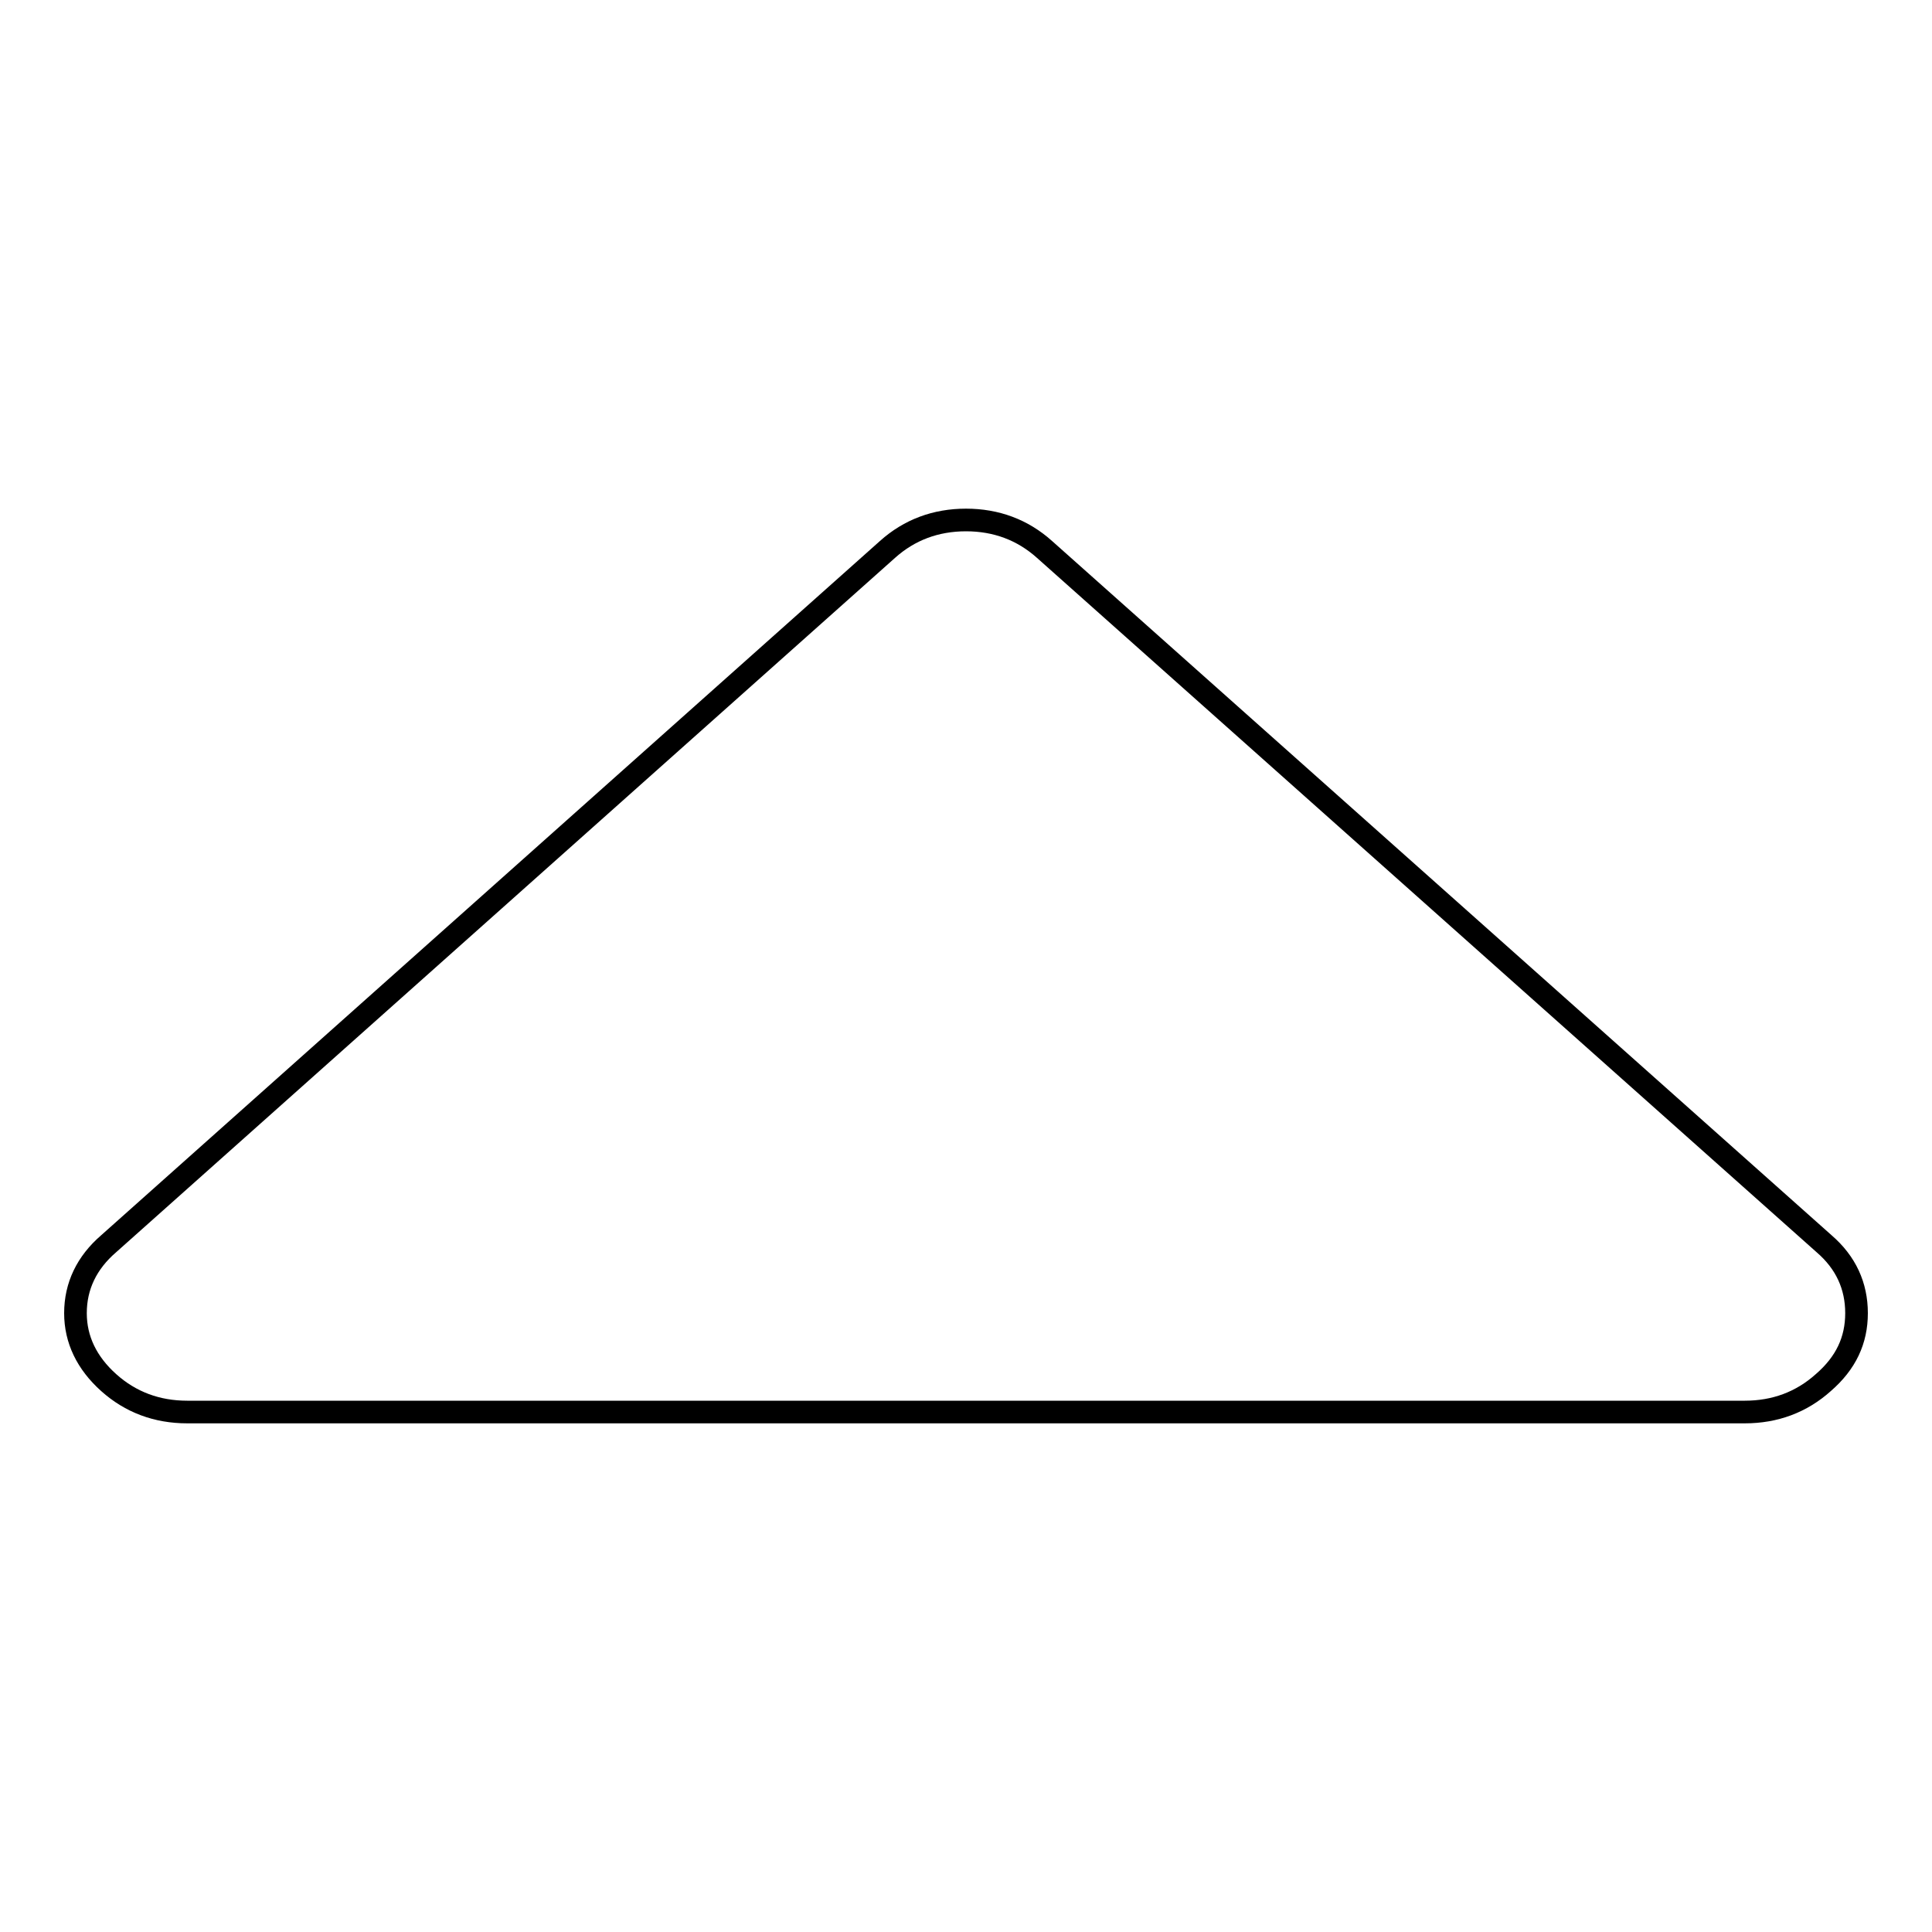
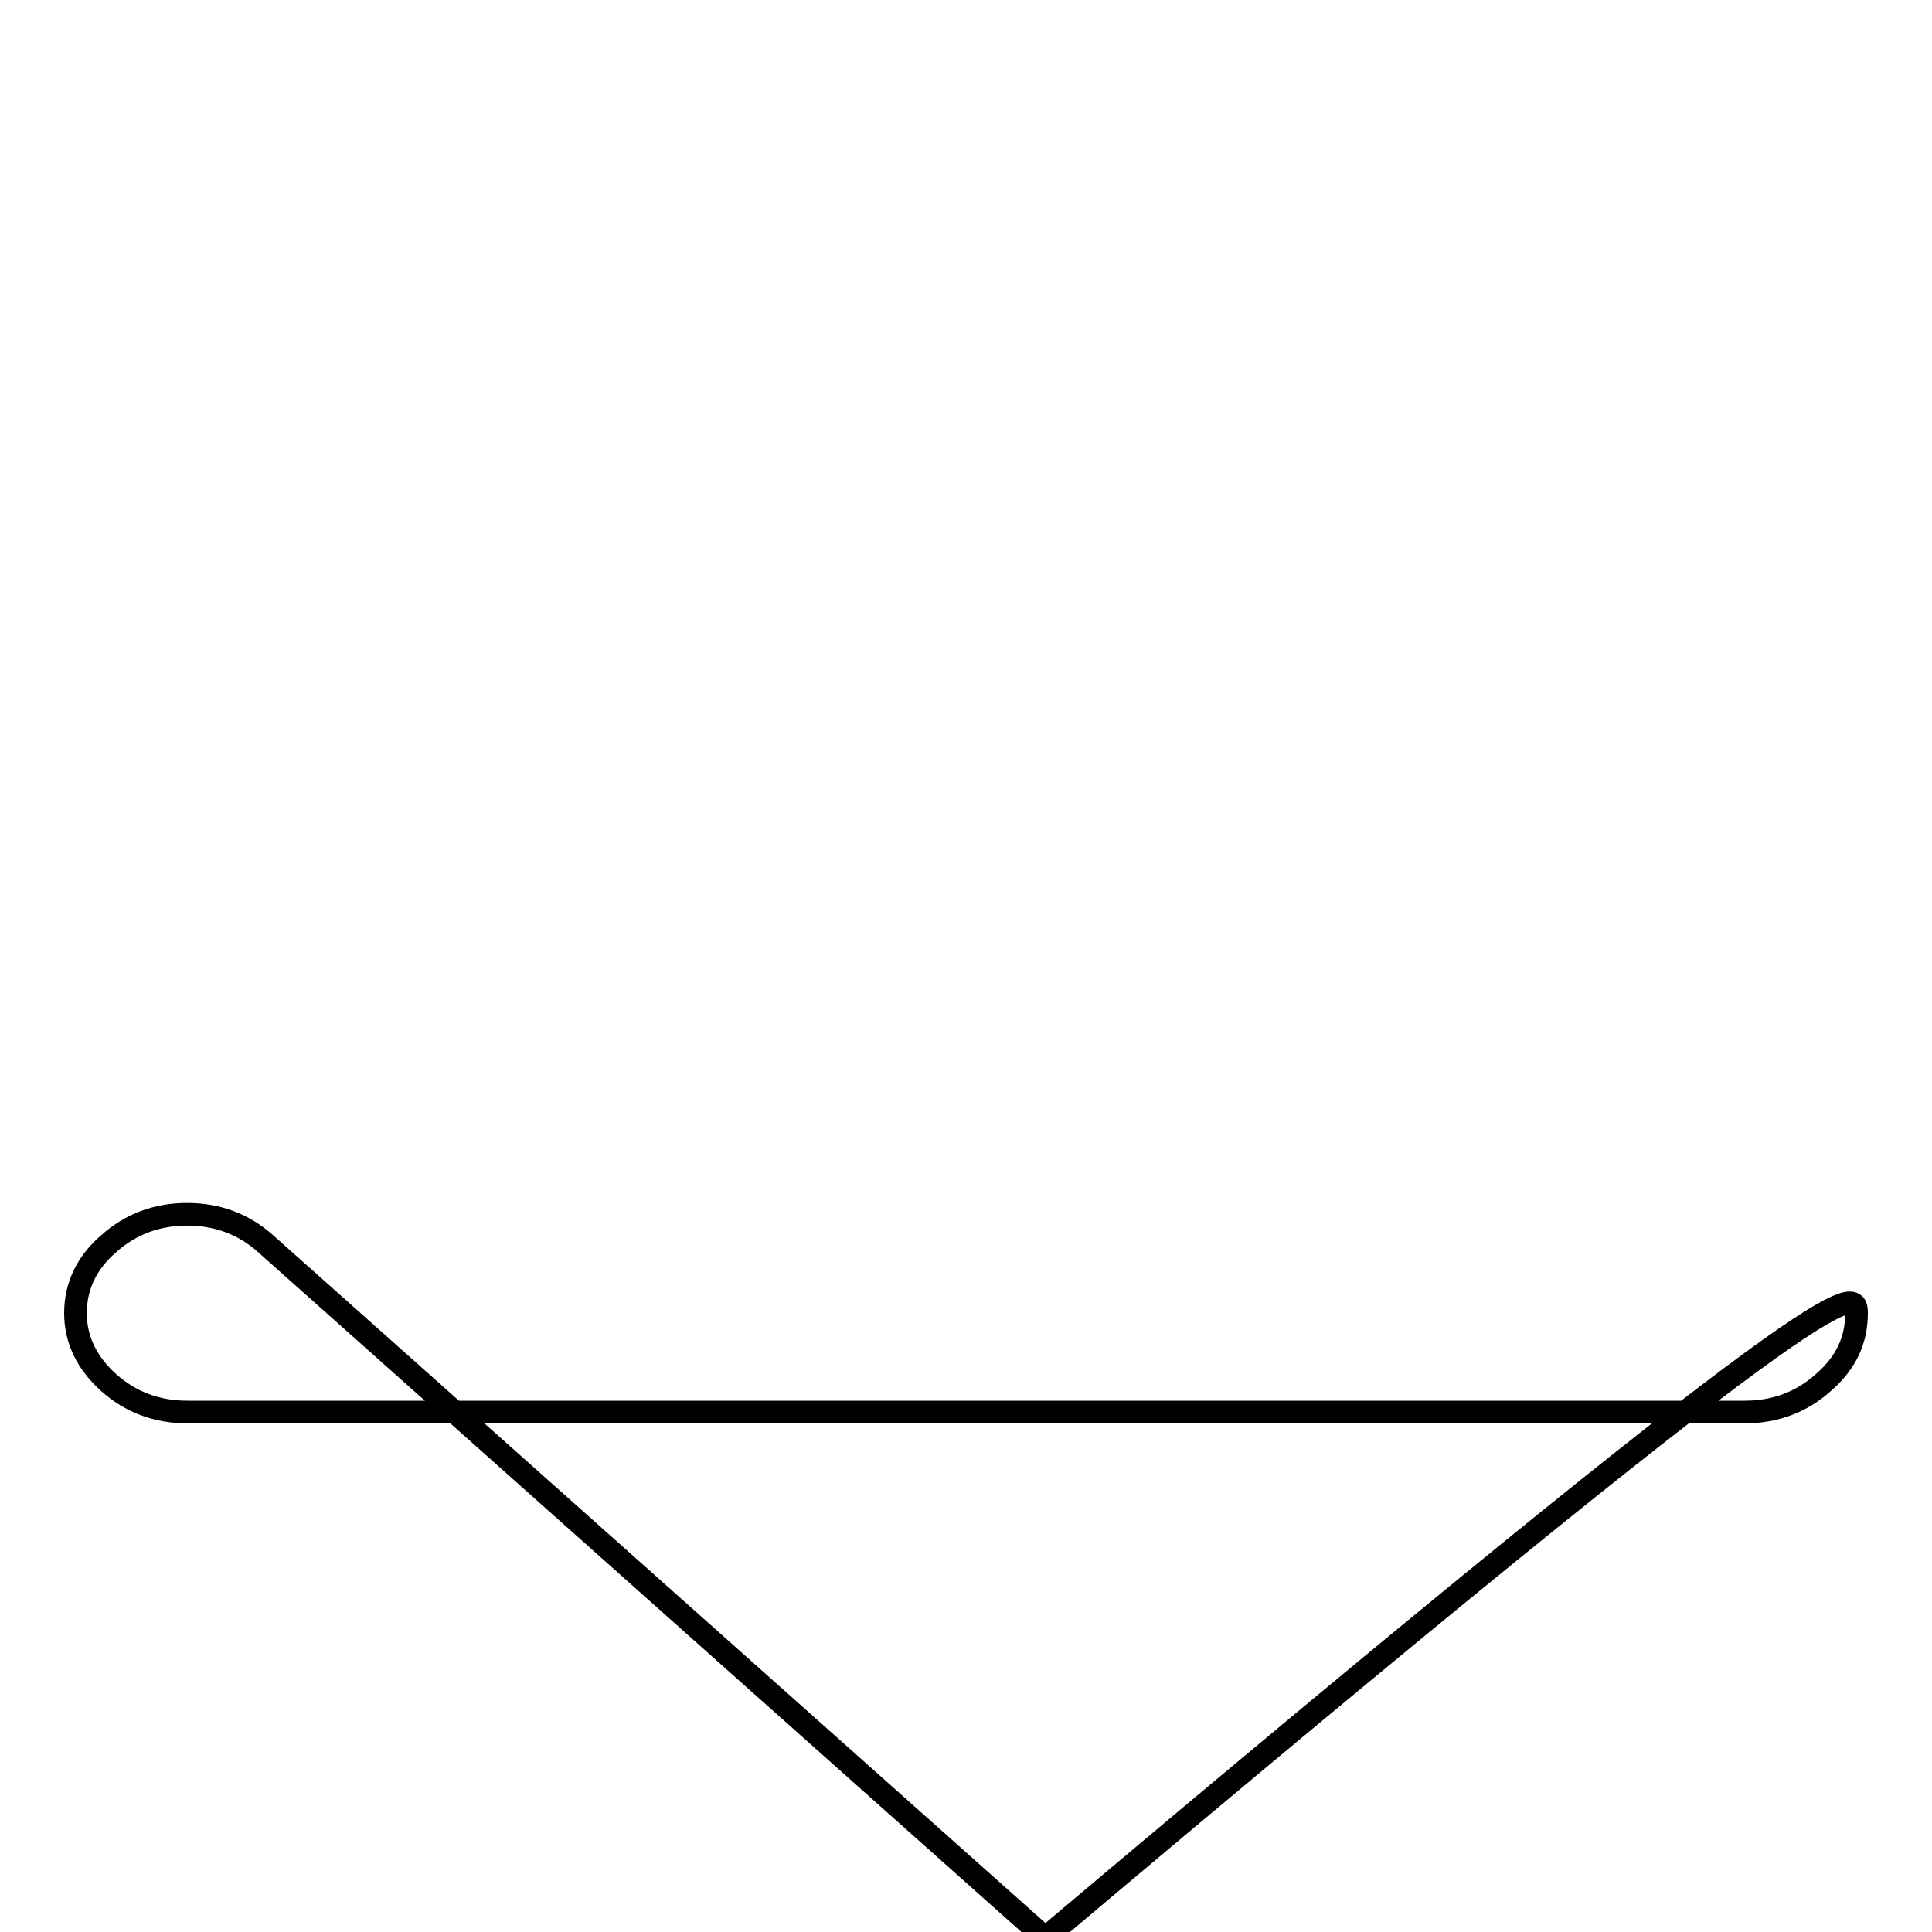
<svg xmlns="http://www.w3.org/2000/svg" version="1.1" x="0px" y="0px" viewBox="0 0 256 256" enable-background="new 0 0 256 256" xml:space="preserve">
  <g>
    <g>
-       <path stroke-width="3" fill-opacity="0" stroke="#000000" d="M246,174c0,3.6-1.4,6.6-4.4,9.2c-2.9,2.6-6.4,3.9-10.4,3.9H24.8c-4,0-7.5-1.3-10.4-3.9c-2.9-2.6-4.4-5.7-4.4-9.2c0-3.6,1.5-6.7,4.4-9.2l103.2-92c2.9-2.6,6.4-3.9,10.4-3.9c4,0,7.5,1.3,10.4,3.9l103.3,92C244.6,167.3,246,170.4,246,174z" />
+       <path stroke-width="3" fill-opacity="0" stroke="#000000" d="M246,174c0,3.6-1.4,6.6-4.4,9.2c-2.9,2.6-6.4,3.9-10.4,3.9H24.8c-4,0-7.5-1.3-10.4-3.9c-2.9-2.6-4.4-5.7-4.4-9.2c0-3.6,1.5-6.7,4.4-9.2c2.9-2.6,6.4-3.9,10.4-3.9c4,0,7.5,1.3,10.4,3.9l103.3,92C244.6,167.3,246,170.4,246,174z" />
    </g>
  </g>
</svg>